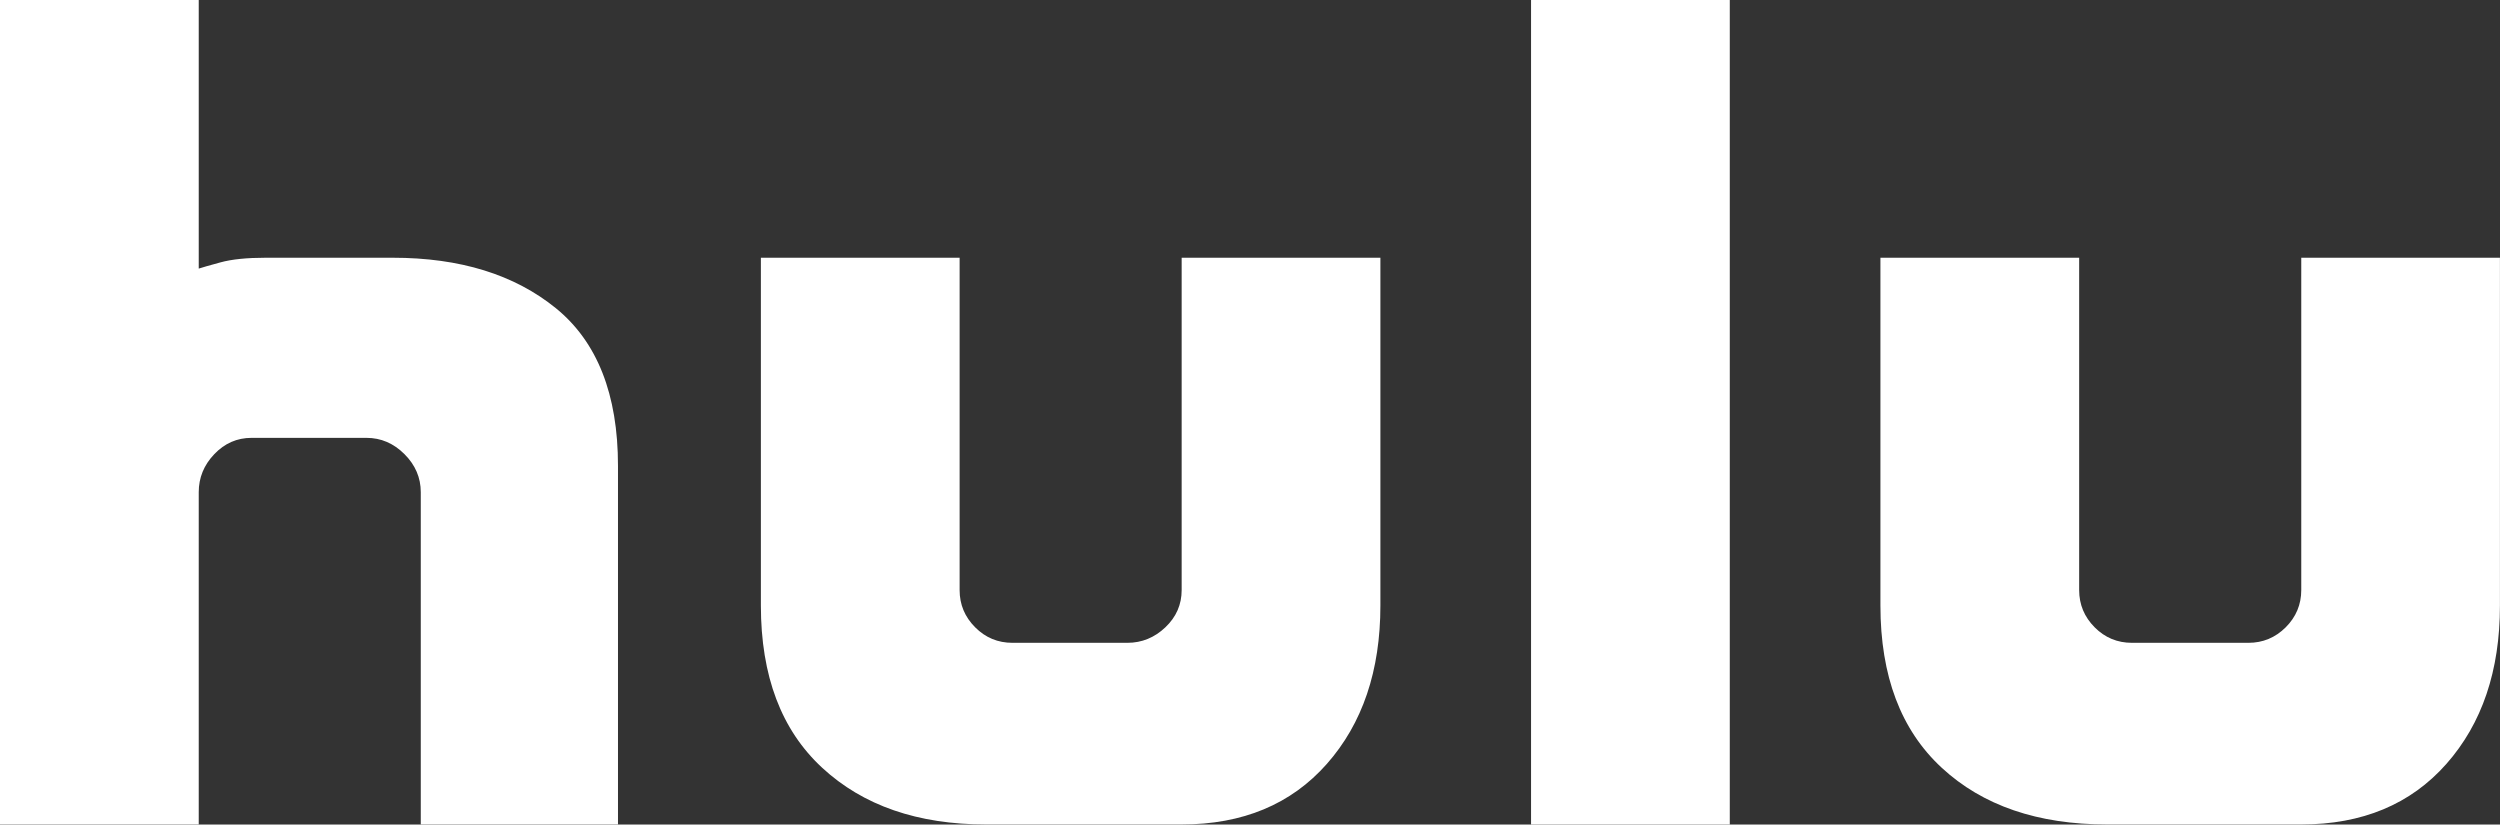
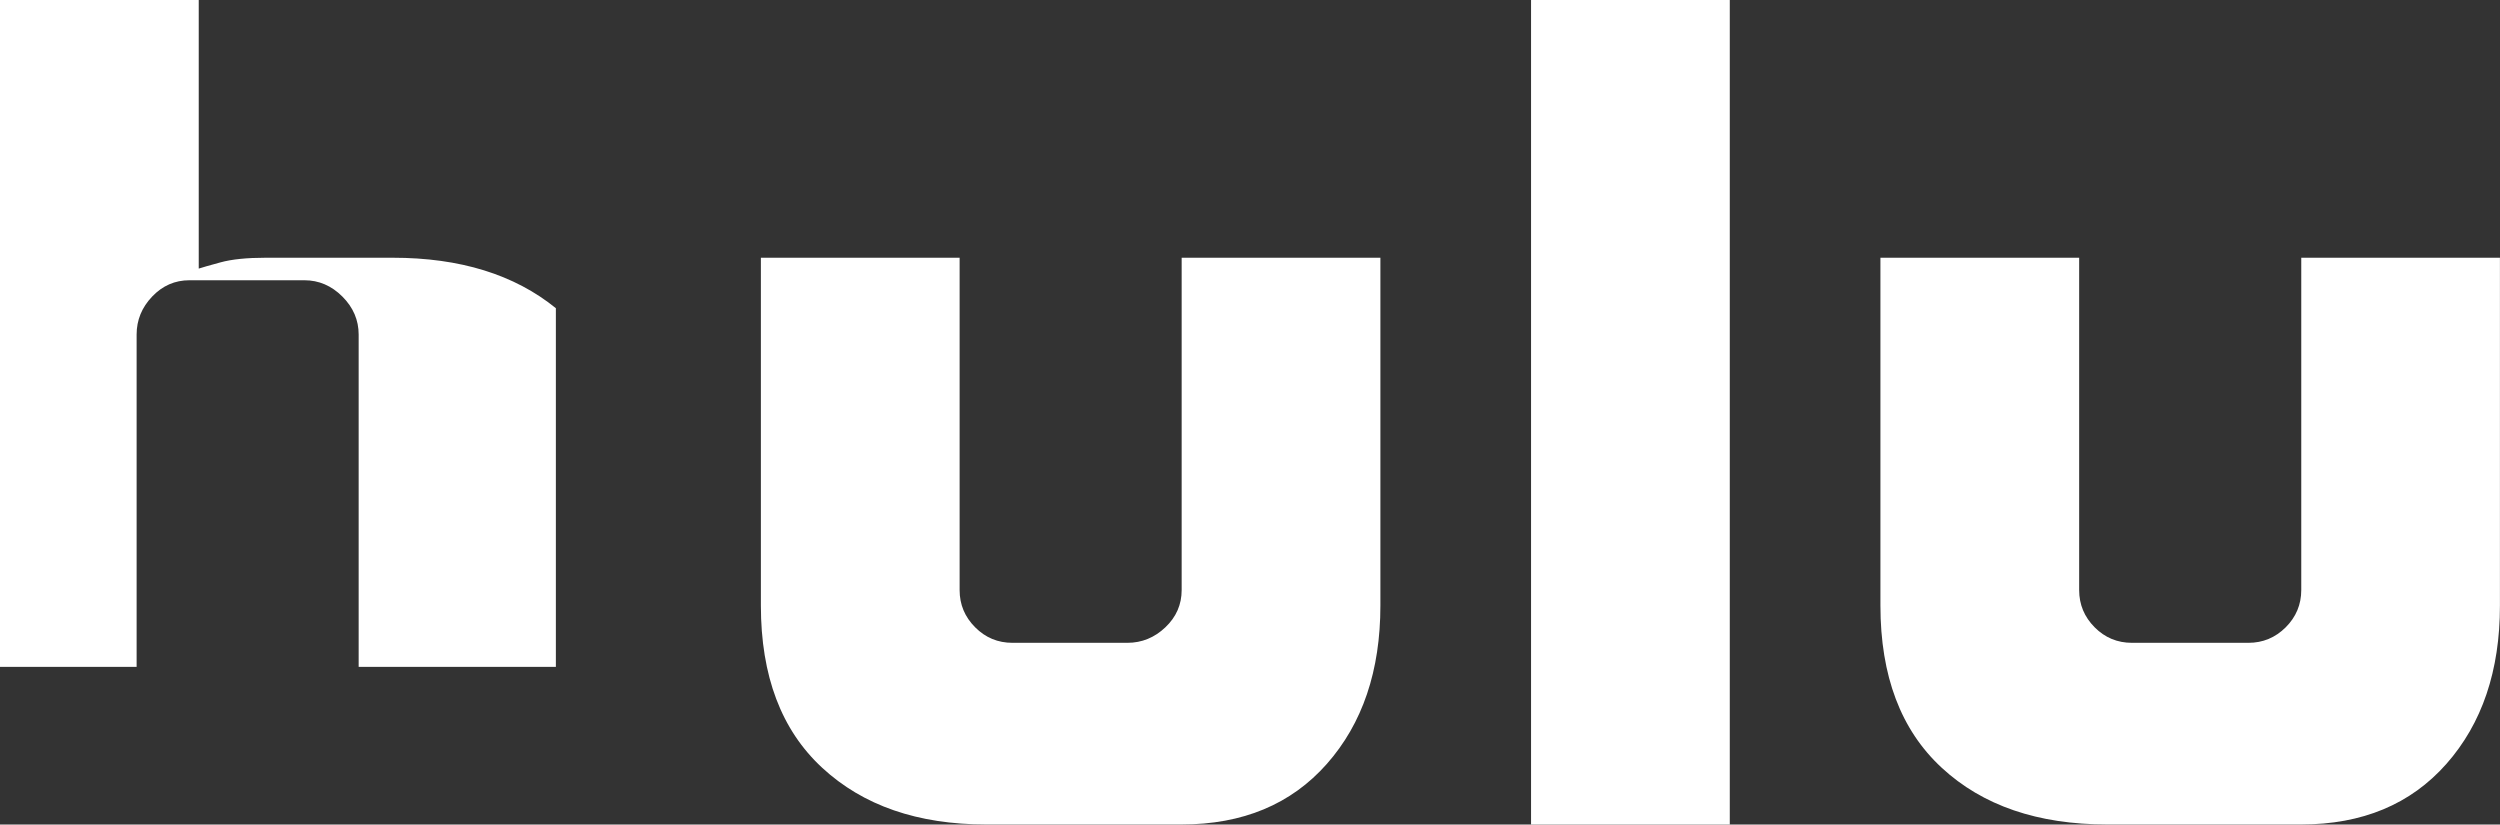
<svg xmlns="http://www.w3.org/2000/svg" id="Layer_2" data-name="Layer 2" viewBox="0 0 409.72 135.13">
  <rect x="0" y="0" width="409.72" height="135.13" fill="#333333" stroke="none" />
  <defs>
    <style>      .cls-1 {        fill: #fff;        stroke-width: 0px;      }    </style>
  </defs>
  <g id="Layer_2-2" data-name="Layer 2">
    <g id="Layer_1-2" data-name="Layer 1-2">
-       <path class="cls-1" d="M91.1,50.51c6.78,5.51,10.18,14.12,10.18,25.83v58.78h-32.32v-54.46c0-2.37-.89-4.45-2.67-6.23-1.78-1.78-3.86-2.67-6.23-2.67h-18.83c-2.38,0-4.41.89-6.11,2.67s-2.55,3.86-2.55,6.23v54.46H0V0h32.57v44.02c.51-.17,1.69-.51,3.56-1.02,1.86-.51,4.33-.76,7.38-.76h20.87c11.03,0,19.93,2.76,26.72,8.27ZM193.66,42.24h32.57v57c0,10.69-2.93,19.34-8.78,25.96s-13.79,9.92-23.79,9.92h-32.06c-11.2,0-20.15-3.09-26.85-9.29-6.7-6.19-10.05-15.05-10.05-26.59v-57h32.57v54.46c0,2.38.85,4.41,2.55,6.11,1.69,1.7,3.73,2.54,6.11,2.54h18.83c2.37,0,4.45-.85,6.23-2.54s2.67-3.73,2.67-6.11v-54.46h0ZM250.92,0h32.57v135.13h-32.57V0h0ZM409.71,42.24v57c0,10.69-2.93,19.34-8.78,25.96s-13.79,9.92-23.79,9.92h-31.81c-11.37,0-20.4-3.09-27.1-9.29-6.7-6.19-10.05-15.05-10.05-26.59v-57h32.57v54.46c0,2.38.85,4.41,2.54,6.11,1.69,1.7,3.73,2.54,6.11,2.54h19.09c2.37,0,4.41-.85,6.11-2.54,1.69-1.69,2.55-3.73,2.55-6.11v-54.46h32.57,0Z" />
+       <path class="cls-1" d="M91.1,50.51v58.78h-32.32v-54.46c0-2.37-.89-4.45-2.67-6.23-1.78-1.78-3.86-2.67-6.23-2.67h-18.83c-2.38,0-4.41.89-6.11,2.67s-2.55,3.86-2.55,6.23v54.46H0V0h32.57v44.02c.51-.17,1.69-.51,3.56-1.02,1.86-.51,4.33-.76,7.38-.76h20.87c11.03,0,19.93,2.76,26.72,8.27ZM193.66,42.24h32.57v57c0,10.69-2.93,19.34-8.78,25.96s-13.79,9.92-23.79,9.92h-32.06c-11.2,0-20.15-3.09-26.85-9.29-6.7-6.19-10.05-15.05-10.05-26.59v-57h32.57v54.46c0,2.38.85,4.41,2.55,6.11,1.69,1.7,3.73,2.54,6.11,2.54h18.83c2.37,0,4.45-.85,6.23-2.54s2.67-3.73,2.67-6.11v-54.46h0ZM250.92,0h32.57v135.13h-32.57V0h0ZM409.71,42.24v57c0,10.69-2.93,19.34-8.78,25.96s-13.79,9.92-23.79,9.92h-31.81c-11.37,0-20.4-3.09-27.1-9.29-6.7-6.19-10.05-15.05-10.05-26.59v-57h32.57v54.46c0,2.38.85,4.41,2.54,6.11,1.69,1.7,3.73,2.54,6.11,2.54h19.09c2.37,0,4.41-.85,6.11-2.54,1.69-1.69,2.55-3.73,2.55-6.11v-54.46h32.57,0Z" />
    </g>
  </g>
</svg>